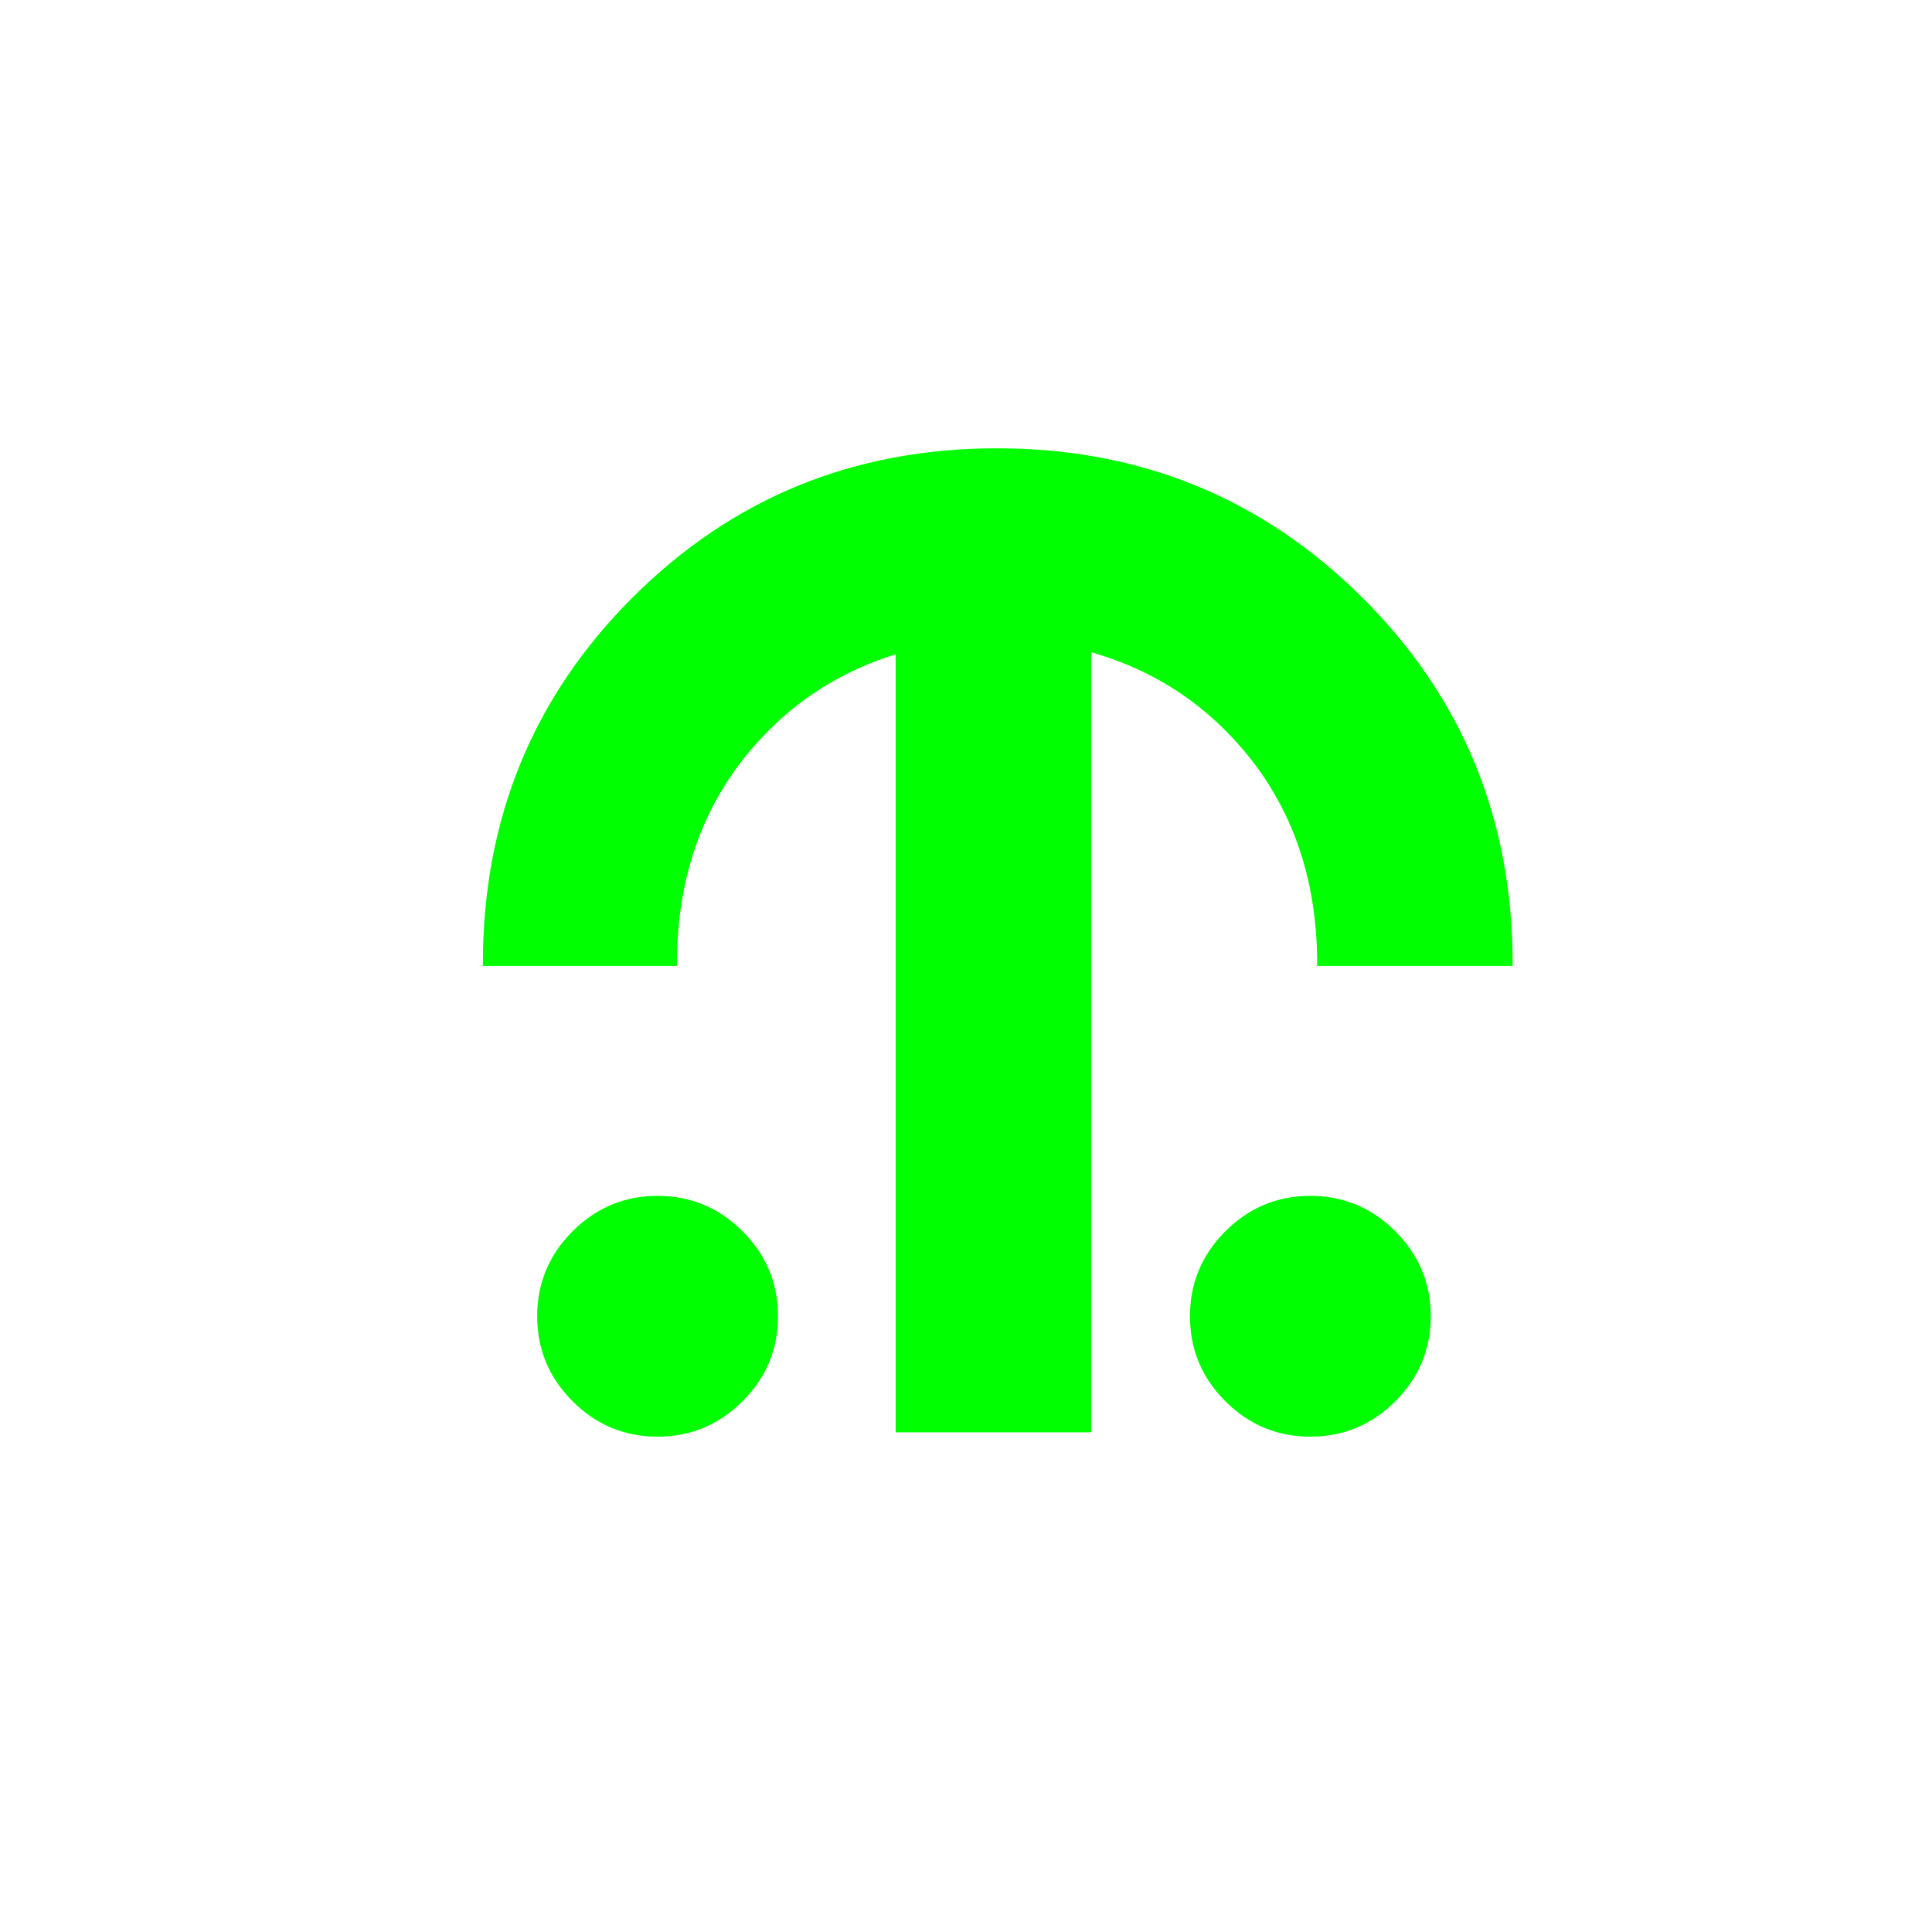
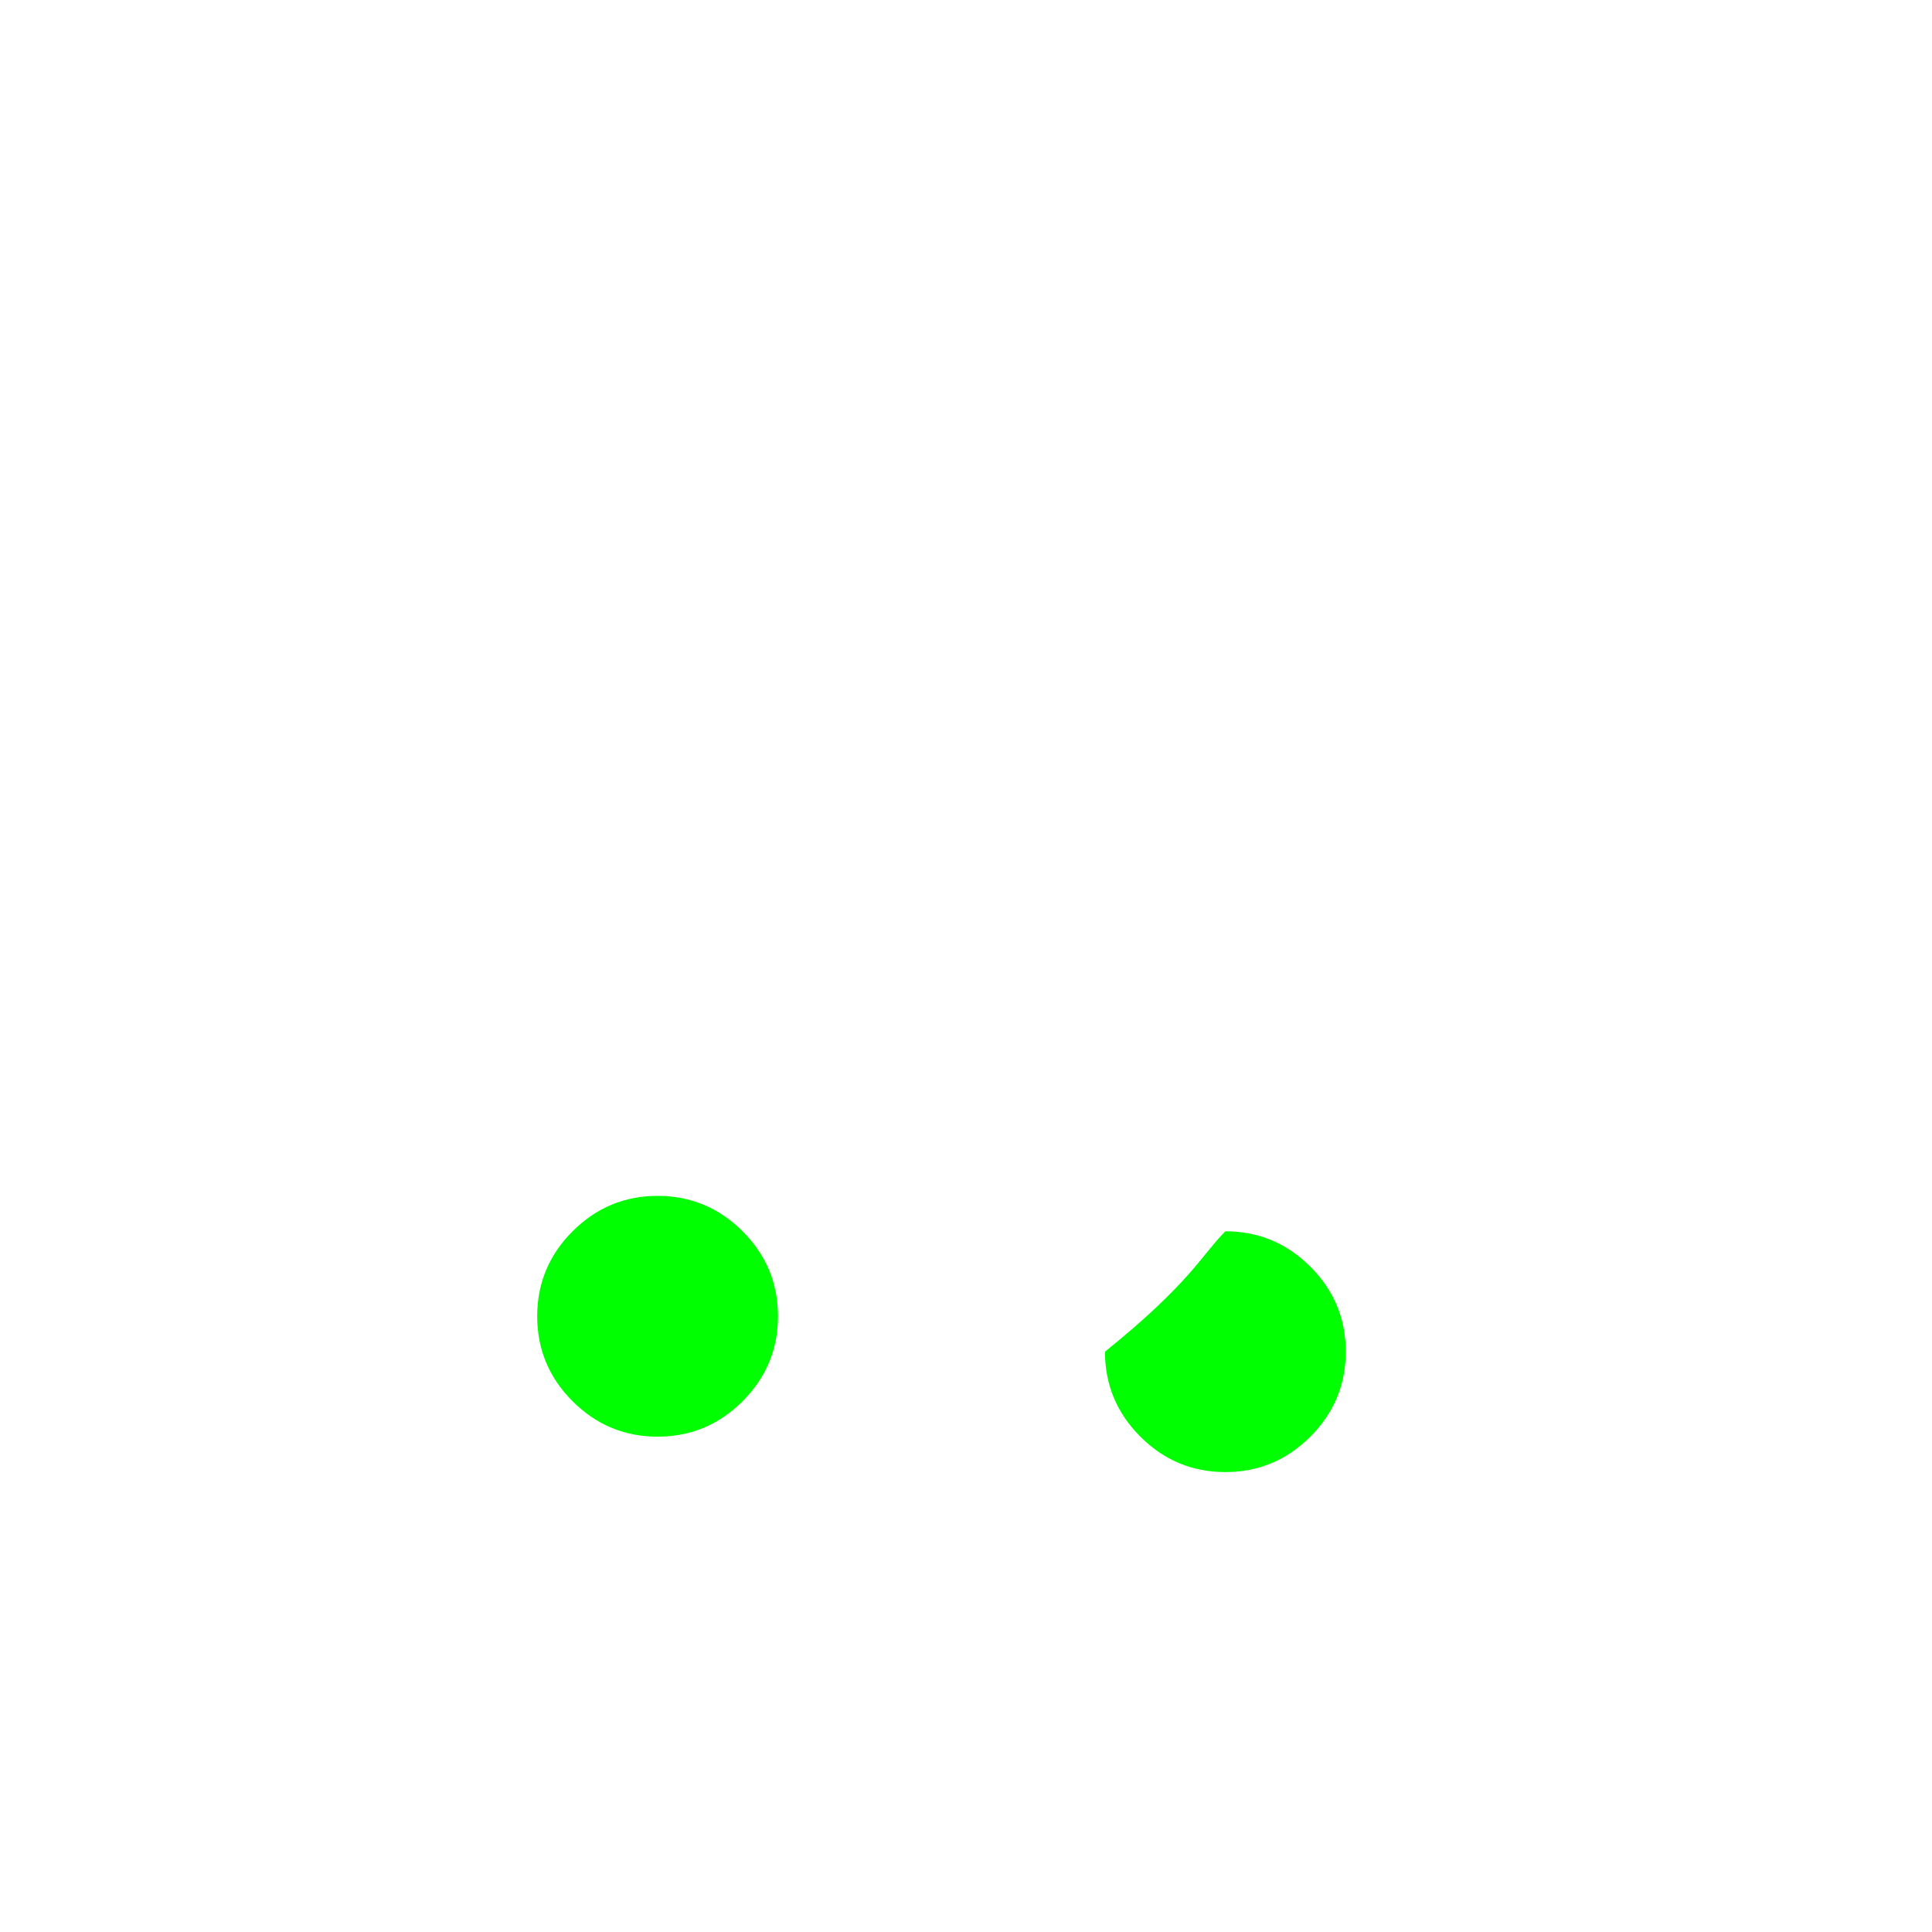
<svg xmlns="http://www.w3.org/2000/svg" version="1.1" id="Layer_1" x="0px" y="0px" viewBox="0 0 1000 1000" style="enable-background:new 0 0 1000 1000;" xml:space="preserve">
  <style type="text/css">
	.st0{fill:#00FF00;}
</style>
  <g>
-     <path class="st0" d="M705.22,309.39c-51.81-51.56-114.86-77.35-189.15-77.35c-74.3,0-137.23,25.79-188.78,77.35   c-51.58,51.57-77.35,114.74-77.35,189.52c0,0.36,0.02,0.71,0.02,1.07h100.46c0-0.37-0.04-0.71-0.04-1.07   c0-48.87,15.88-89.19,47.65-120.97c19.02-19.02,41.11-31.64,65.57-39.27v402.7h101.18V337.58c25.99,7.41,49.33,20.37,69.33,40.36   c31.77,31.78,47.65,72.1,47.65,120.97c0,0.37-0.04,0.71-0.04,1.07h101.2c0-0.36,0.02-0.71,0.02-1.07   C782.93,424.13,757.02,360.96,705.22,309.39z" />
-     <path class="st0" d="M634.24,637.31c12.23-12.21,26.89-18.33,43.99-18.33c17.11,0,31.78,6.12,43.99,18.33   c12.22,12.21,18.33,26.87,18.33,43.99c0,17.1-6.11,31.76-18.33,43.99c-12.21,12.21-26.88,18.33-43.99,18.33   c-17.1,0-31.76-6.12-43.99-18.33c-12.21-12.22-18.32-26.89-18.32-43.99C615.92,664.19,622.04,649.52,634.24,637.31z" />
+     <path class="st0" d="M634.24,637.31c17.11,0,31.78,6.12,43.99,18.33   c12.22,12.21,18.33,26.87,18.33,43.99c0,17.1-6.11,31.76-18.33,43.99c-12.21,12.21-26.88,18.33-43.99,18.33   c-17.1,0-31.76-6.12-43.99-18.33c-12.21-12.22-18.32-26.89-18.32-43.99C615.92,664.19,622.04,649.52,634.24,637.31z" />
    <path class="st0" d="M296.37,637.31c12.23-12.21,26.89-18.33,43.99-18.33c17.11,0,31.78,6.12,43.99,18.33   c12.22,12.21,18.33,26.87,18.33,43.99c0,17.1-6.11,31.76-18.33,43.99c-12.21,12.21-26.88,18.33-43.99,18.33   c-17.1,0-31.76-6.12-43.99-18.33c-12.21-12.22-18.32-26.89-18.32-43.99C278.05,664.19,284.17,649.52,296.37,637.31z" />
  </g>
</svg>